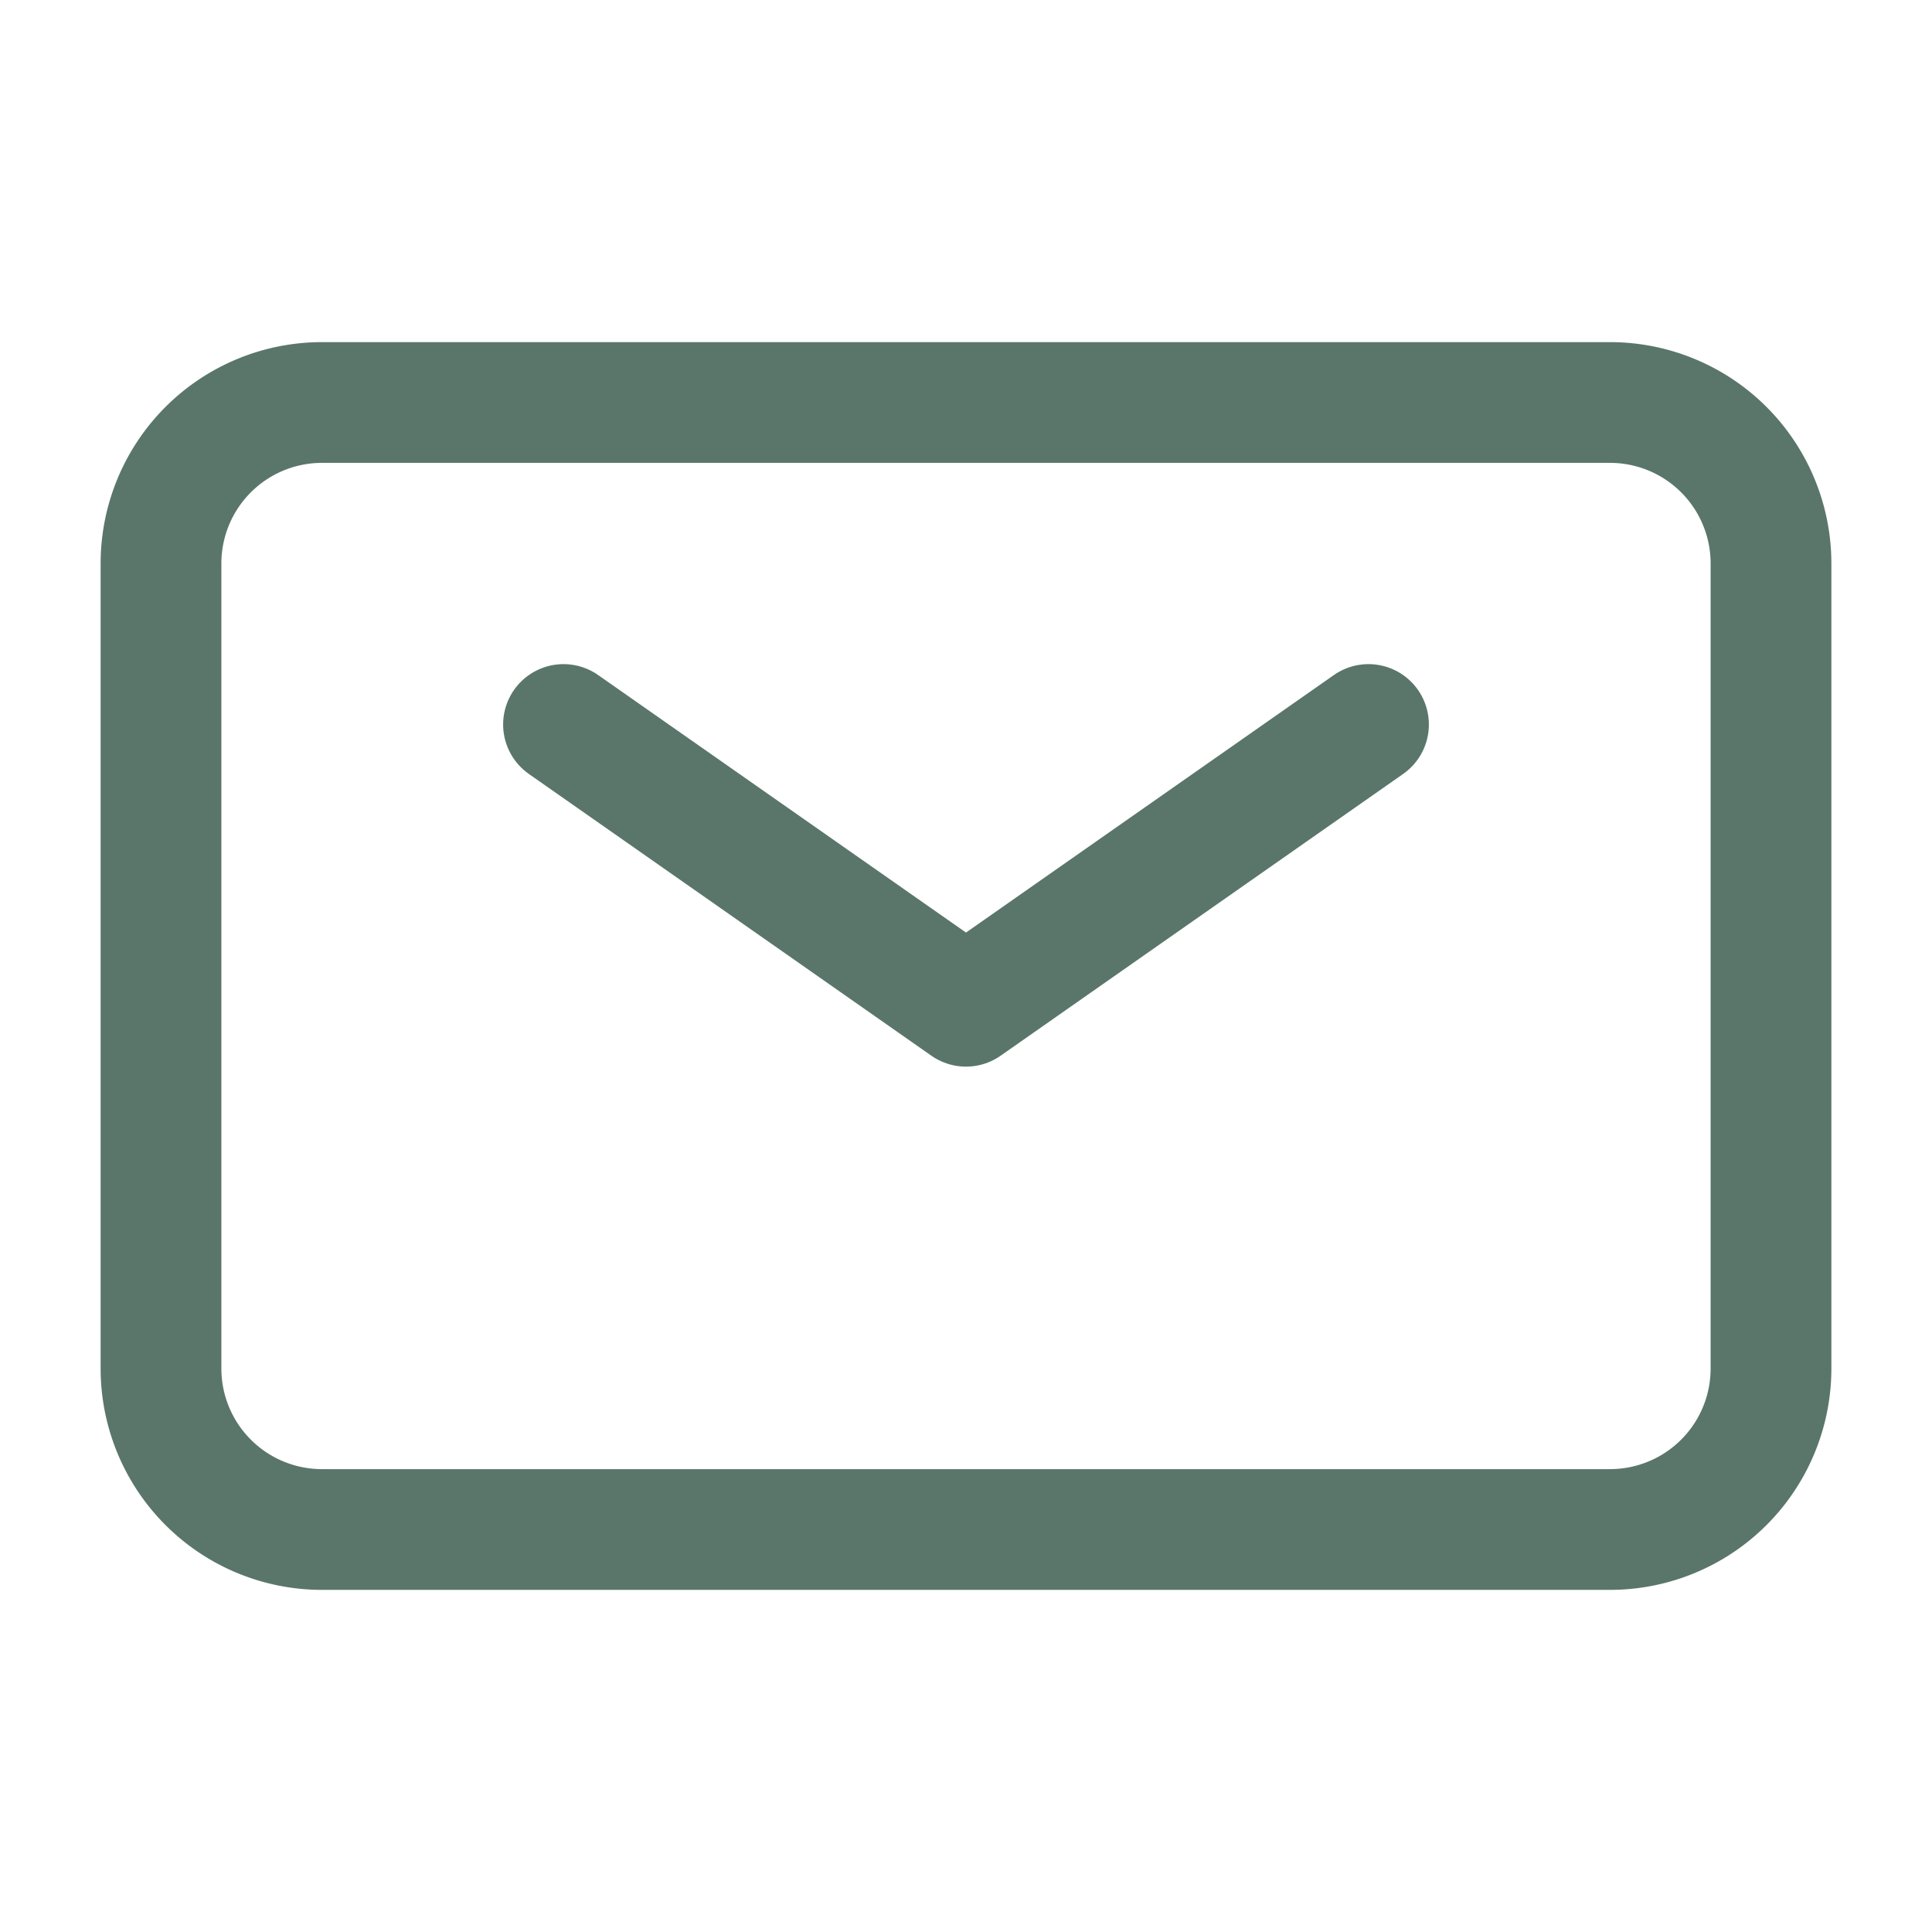
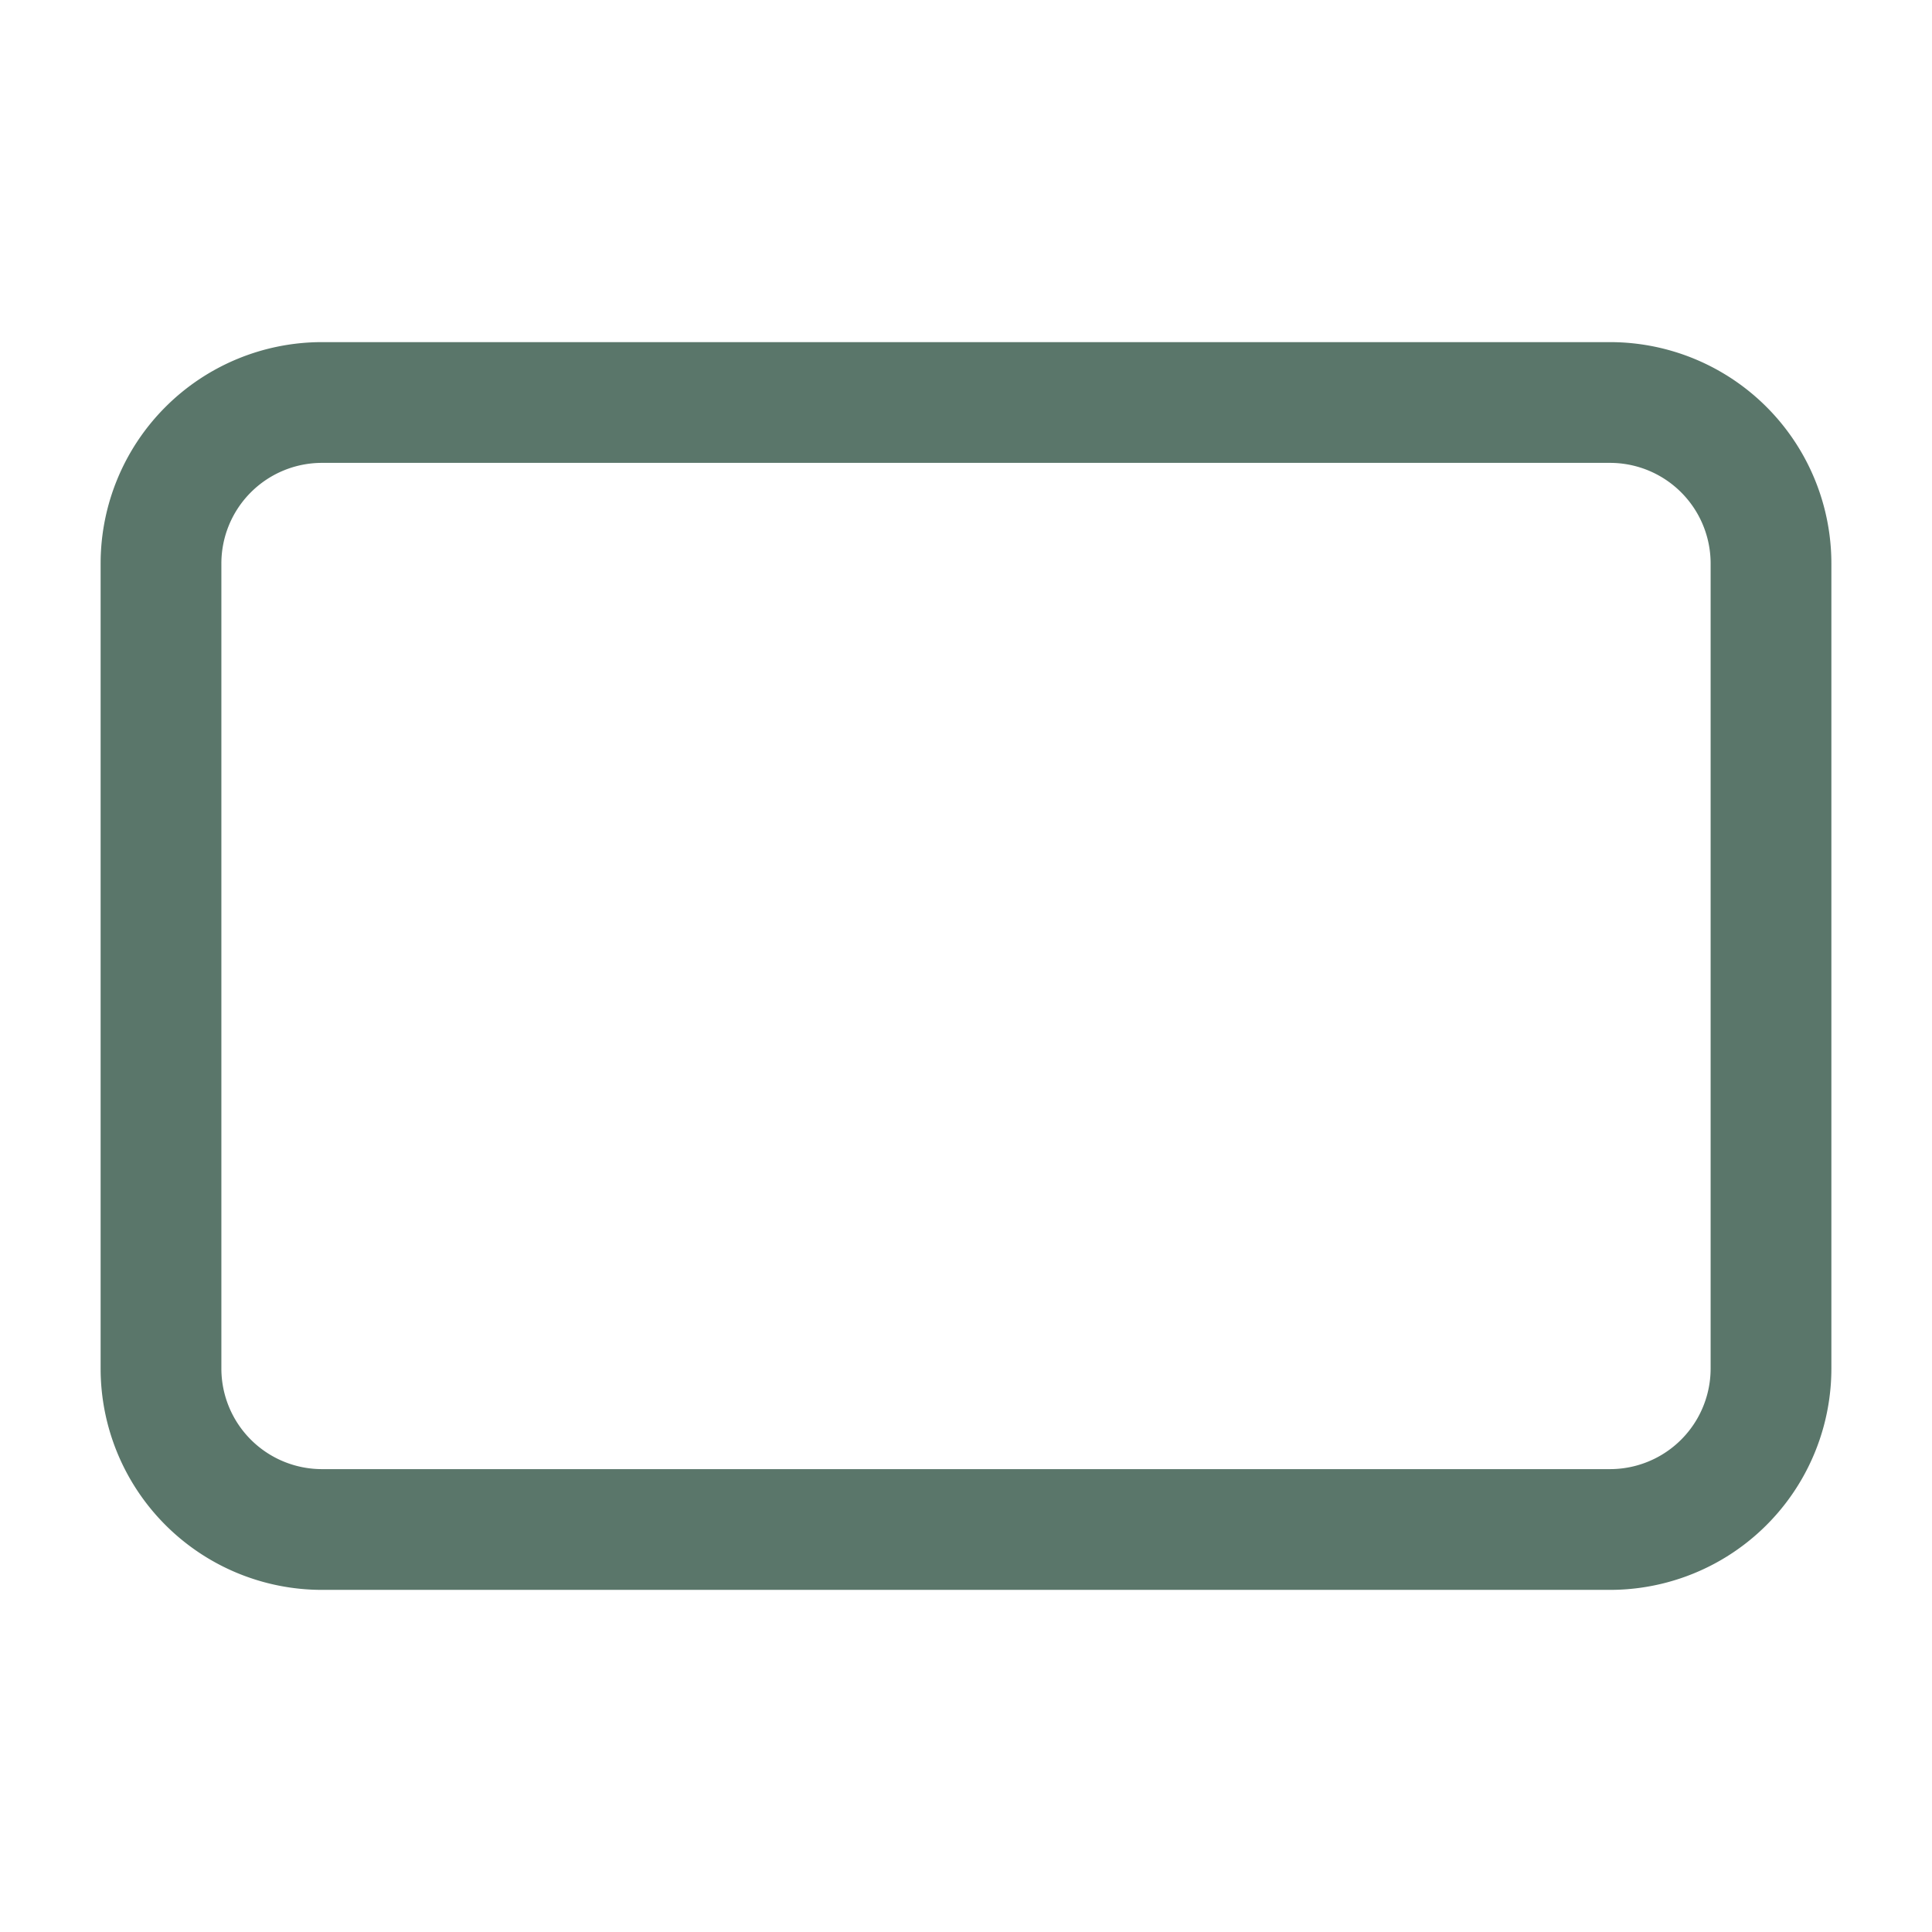
<svg xmlns="http://www.w3.org/2000/svg" width="24" height="24" fill="none" stroke-width="1.5" color="#5A766A">
-   <path stroke="#5A766A" stroke-linecap="round" stroke-linejoin="round" d="m7 9 5 3.5L17 9" />
  <path stroke="#5A766A" d="M2 17V7a2 2 0 0 1 2-2h16a2 2 0 0 1 2 2v10a2 2 0 0 1-2 2H4a2 2 0 0 1-2-2z" />
</svg>